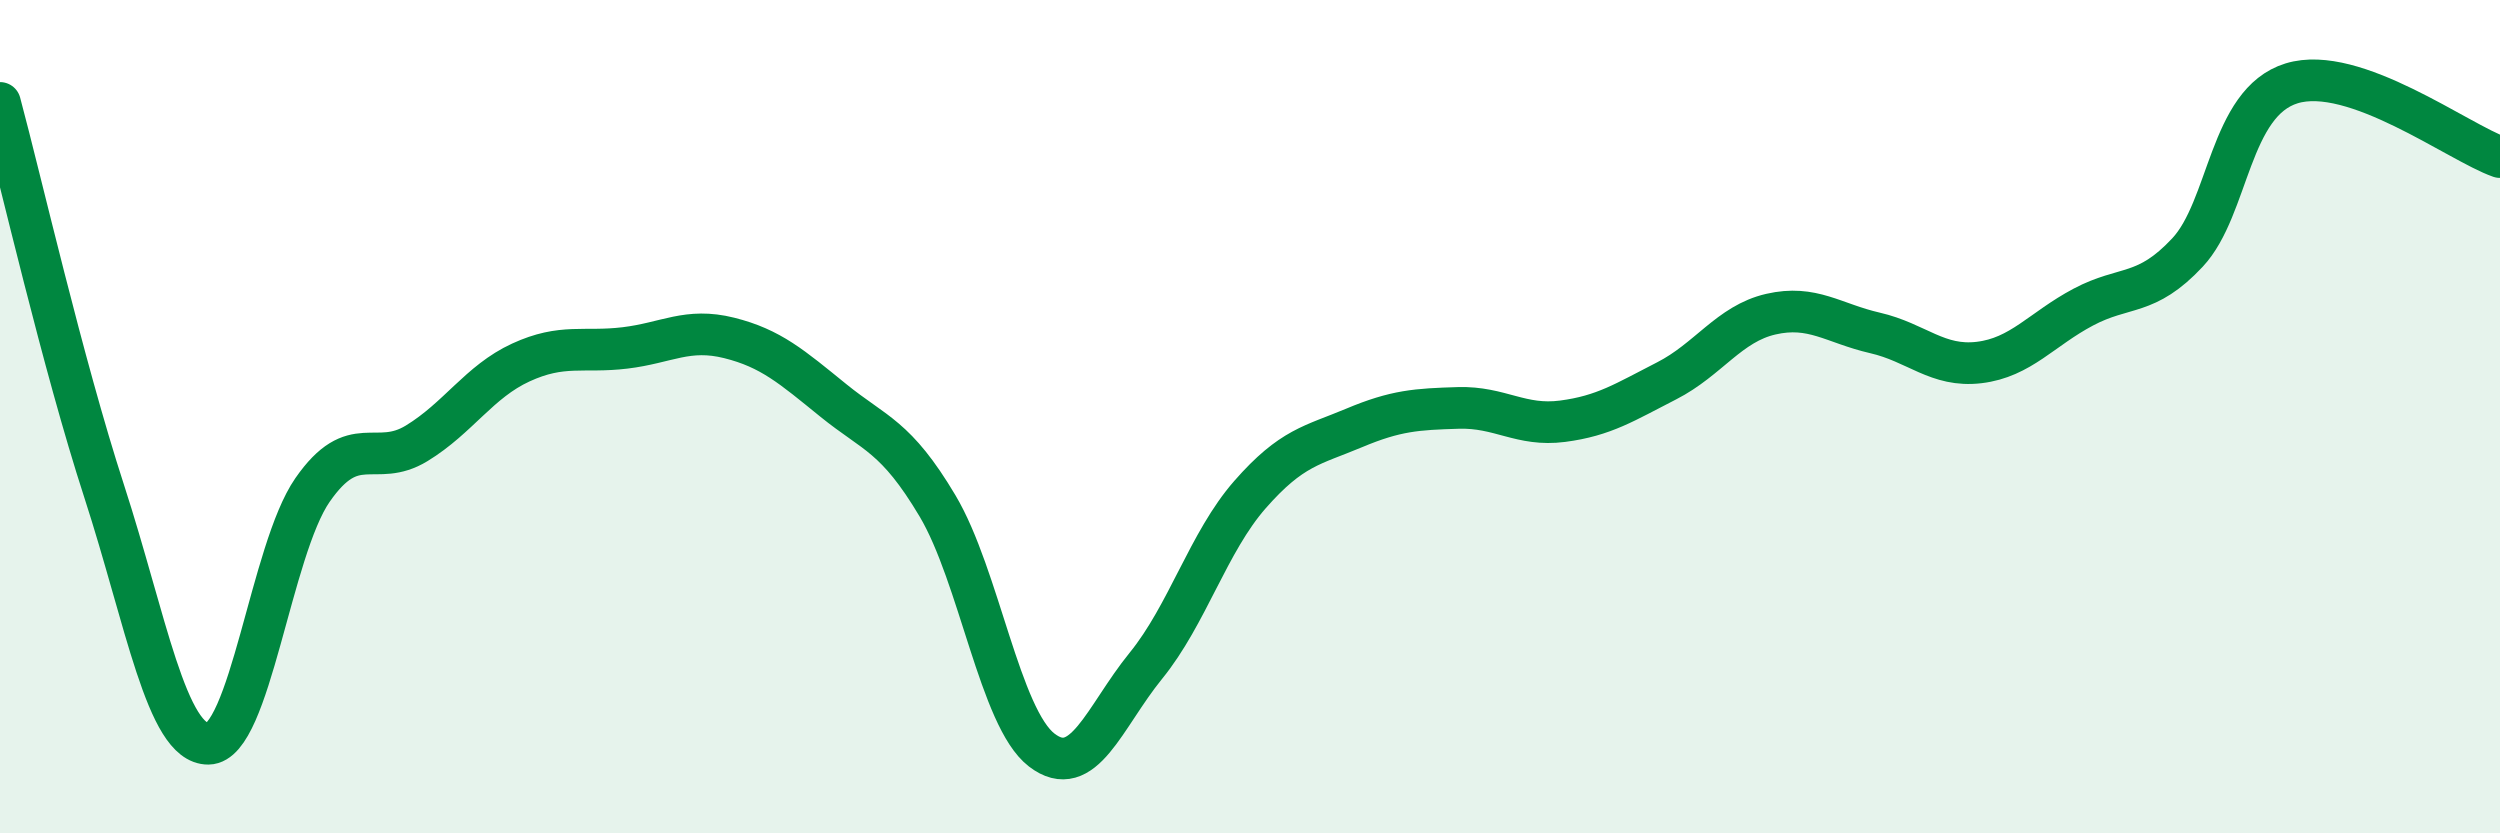
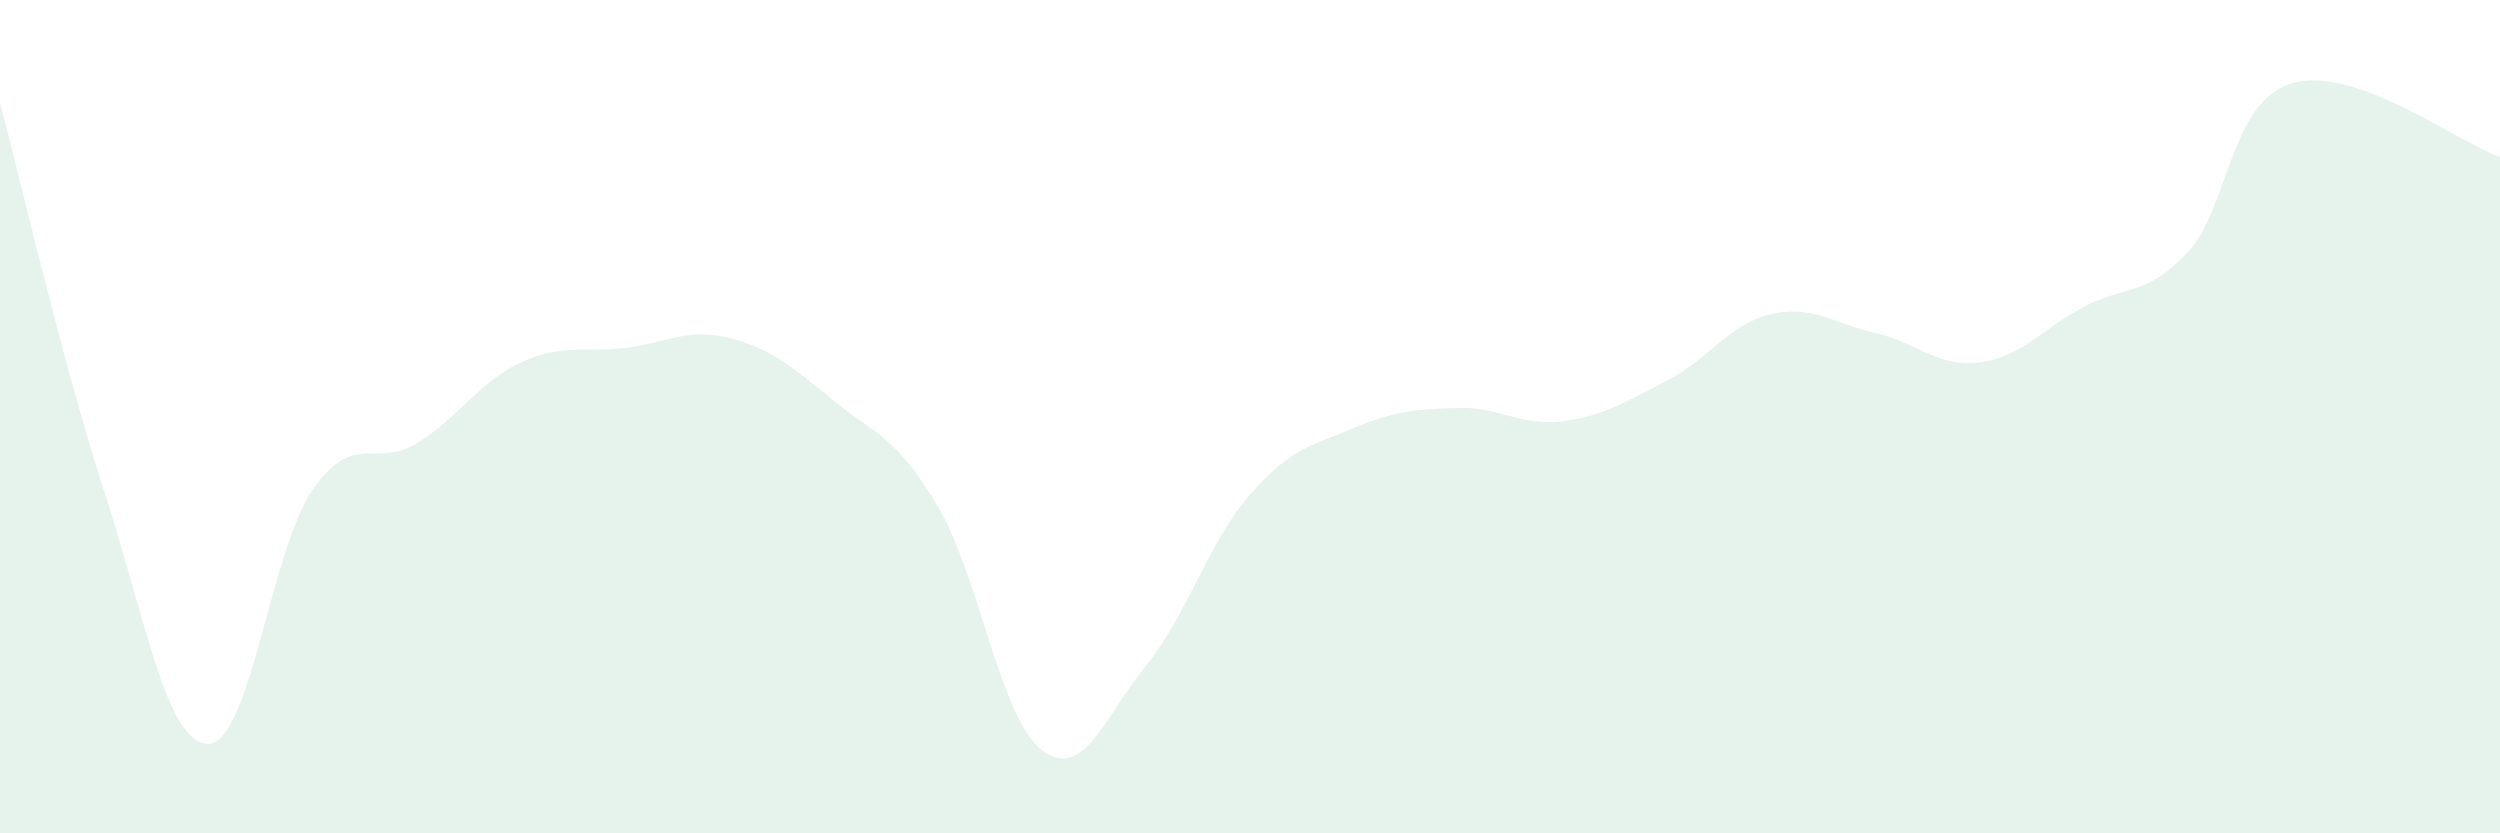
<svg xmlns="http://www.w3.org/2000/svg" width="60" height="20" viewBox="0 0 60 20">
  <path d="M 0,2.47 C 0.5,4.33 1.5,8.71 2.5,11.79 C 3.5,14.87 4,17.86 5,17.85 C 6,17.84 6.5,13.2 7.5,11.76 C 8.5,10.32 9,11.25 10,10.64 C 11,10.03 11.5,9.16 12.5,8.7 C 13.5,8.24 14,8.47 15,8.35 C 16,8.23 16.5,7.86 17.5,8.11 C 18.5,8.36 19,8.8 20,9.61 C 21,10.42 21.5,10.46 22.5,12.14 C 23.5,13.82 24,17.23 25,18 C 26,18.77 26.5,17.21 27.5,15.98 C 28.5,14.75 29,13.01 30,11.87 C 31,10.73 31.5,10.69 32.5,10.27 C 33.5,9.85 34,9.82 35,9.79 C 36,9.76 36.5,10.24 37.5,10.11 C 38.5,9.98 39,9.65 40,9.14 C 41,8.63 41.5,7.77 42.5,7.54 C 43.5,7.31 44,7.76 45,7.99 C 46,8.22 46.5,8.82 47.5,8.7 C 48.5,8.58 49,7.9 50,7.37 C 51,6.84 51.5,7.13 52.5,6.06 C 53.5,4.99 53.5,2.46 55,2 C 56.5,1.54 59,3.42 60,3.77L60 20L0 20Z" fill="#008740" opacity="0.1" stroke-linecap="round" stroke-linejoin="round" />
-   <path d="M 0,2.47 C 0.5,4.33 1.5,8.71 2.5,11.79 C 3.5,14.87 4,17.86 5,17.85 C 6,17.84 6.5,13.2 7.5,11.76 C 8.5,10.32 9,11.25 10,10.64 C 11,10.03 11.5,9.16 12.5,8.7 C 13.5,8.24 14,8.47 15,8.35 C 16,8.23 16.5,7.86 17.5,8.11 C 18.5,8.36 19,8.8 20,9.61 C 21,10.42 21.5,10.46 22.5,12.14 C 23.5,13.82 24,17.23 25,18 C 26,18.77 26.5,17.21 27.5,15.98 C 28.5,14.75 29,13.01 30,11.87 C 31,10.73 31.5,10.69 32.5,10.27 C 33.5,9.85 34,9.82 35,9.79 C 36,9.76 36.5,10.24 37.5,10.11 C 38.5,9.98 39,9.65 40,9.14 C 41,8.63 41.5,7.77 42.5,7.54 C 43.5,7.31 44,7.76 45,7.99 C 46,8.22 46.5,8.82 47.5,8.7 C 48.5,8.58 49,7.9 50,7.37 C 51,6.84 51.5,7.13 52.5,6.06 C 53.5,4.99 53.5,2.46 55,2 C 56.5,1.54 59,3.42 60,3.77" stroke="#008740" stroke-width="1" fill="none" stroke-linecap="round" stroke-linejoin="round" />
</svg>